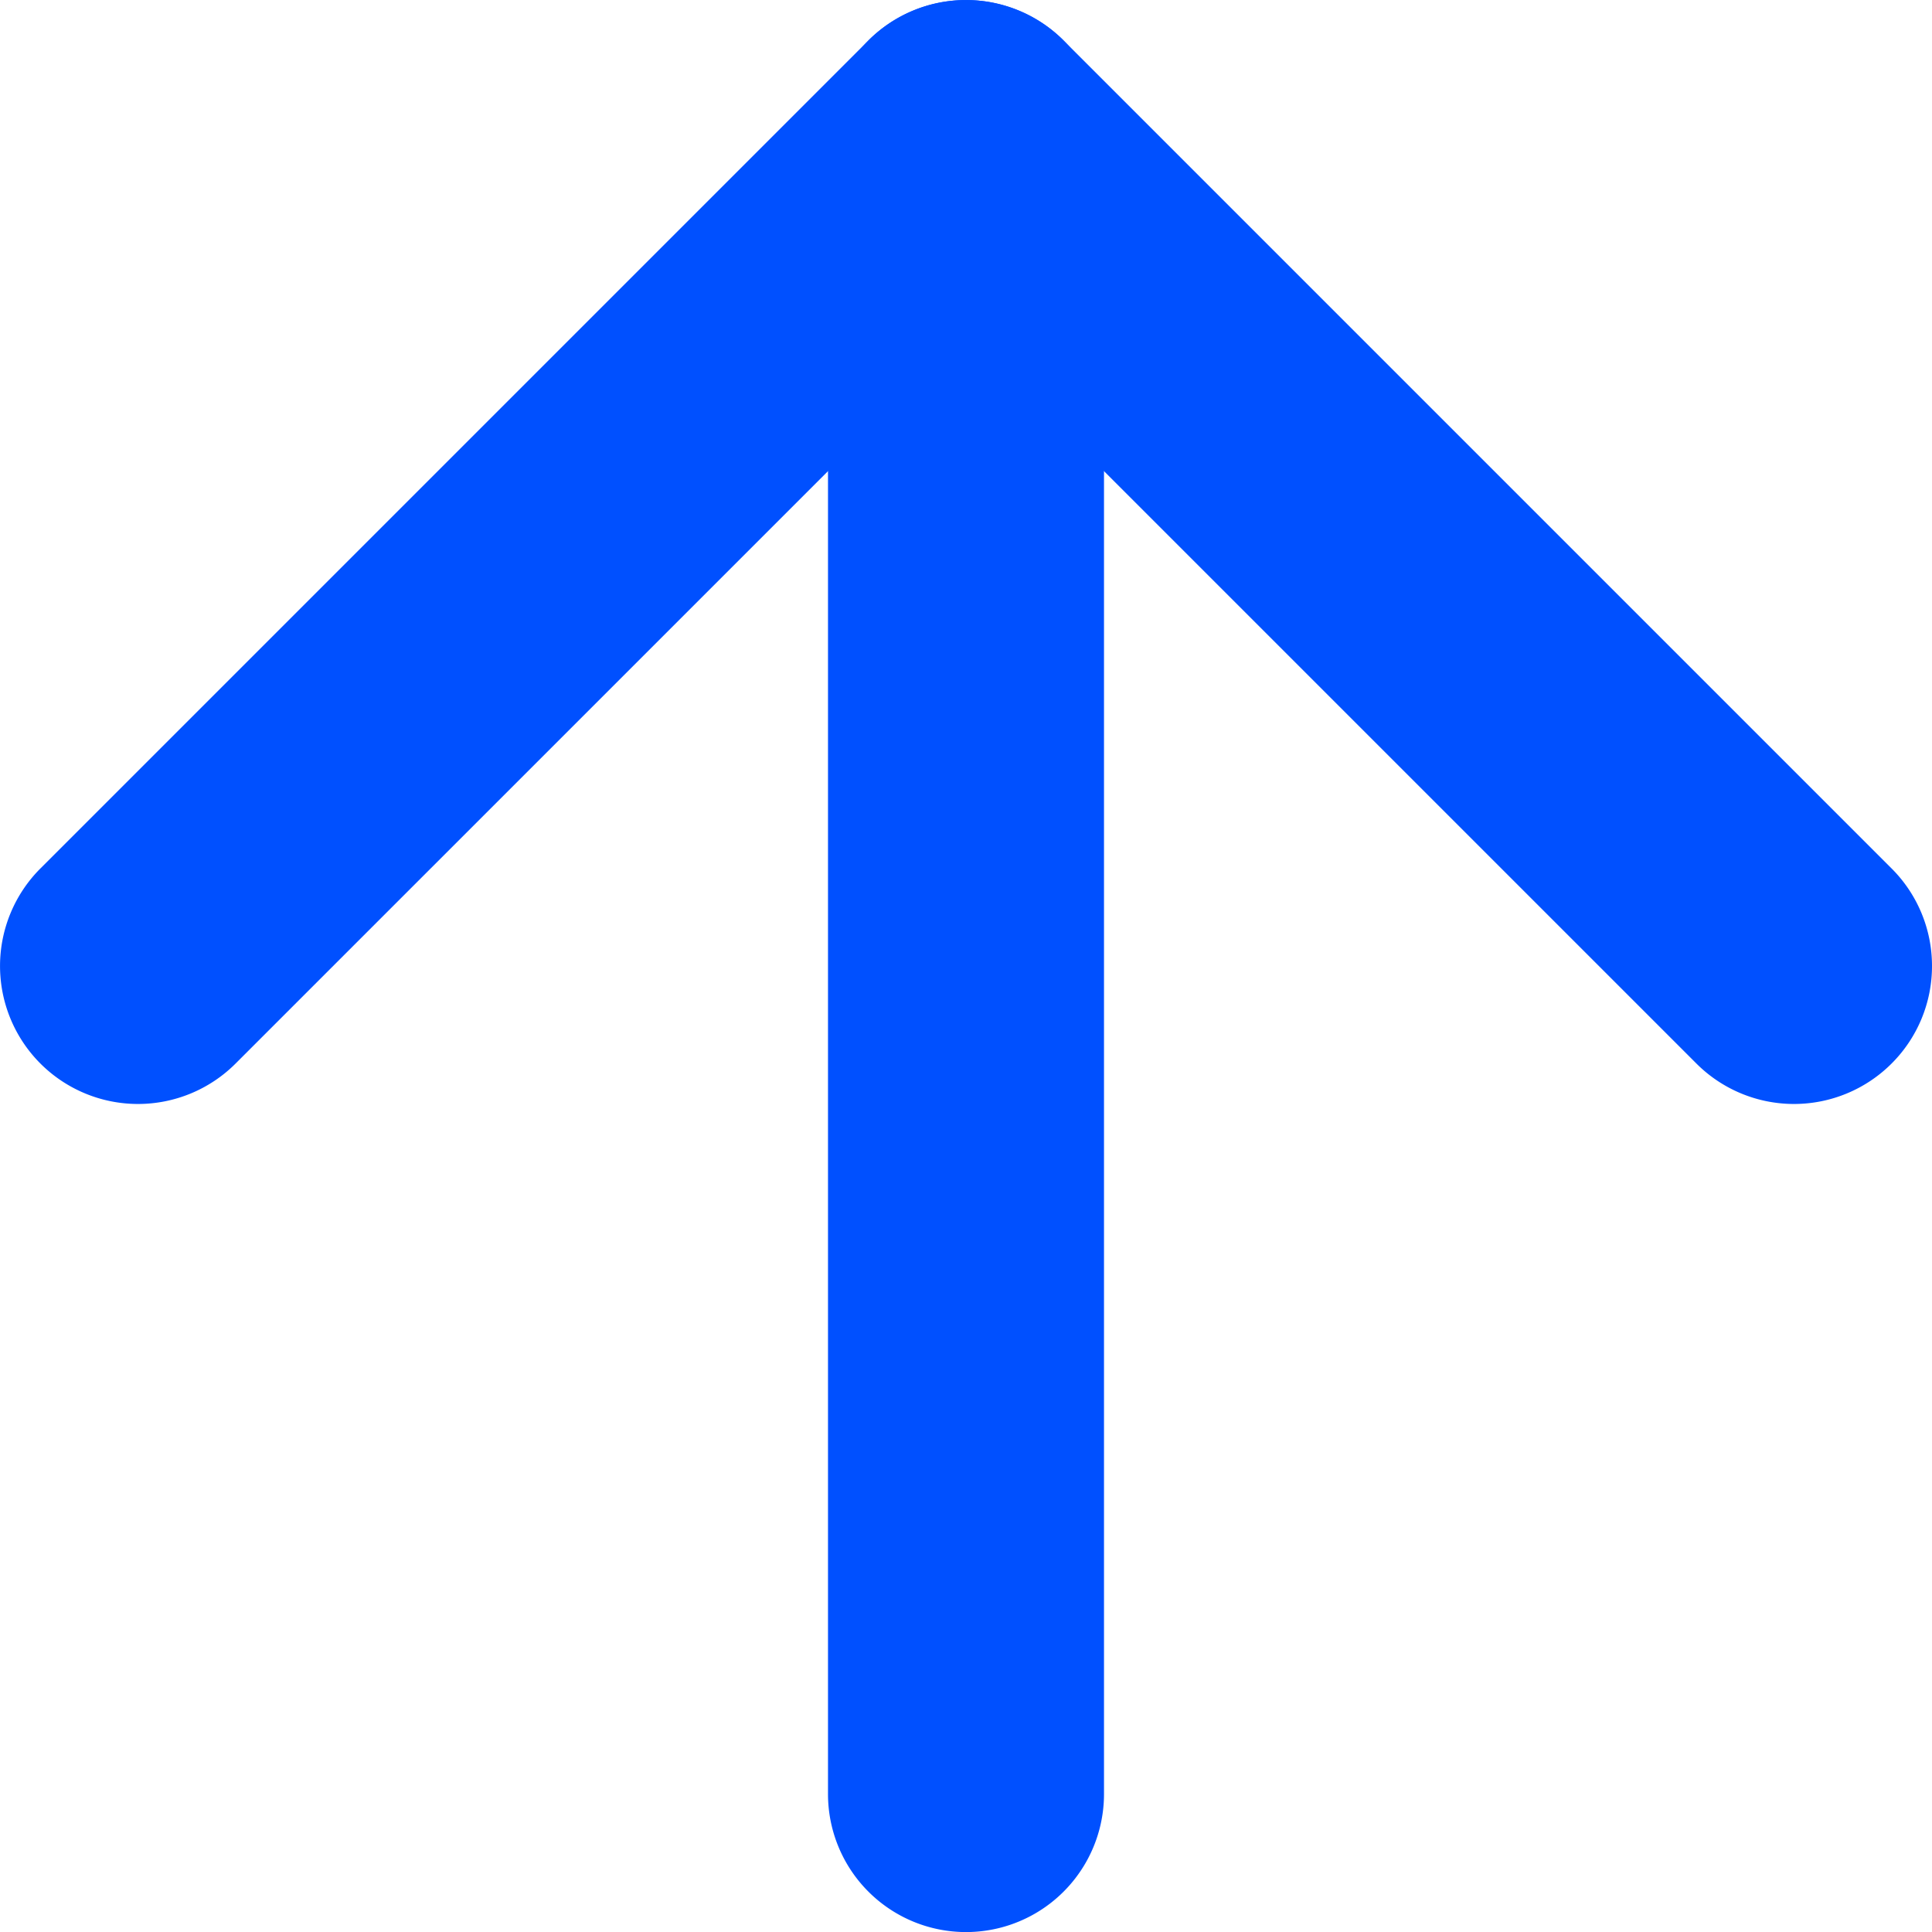
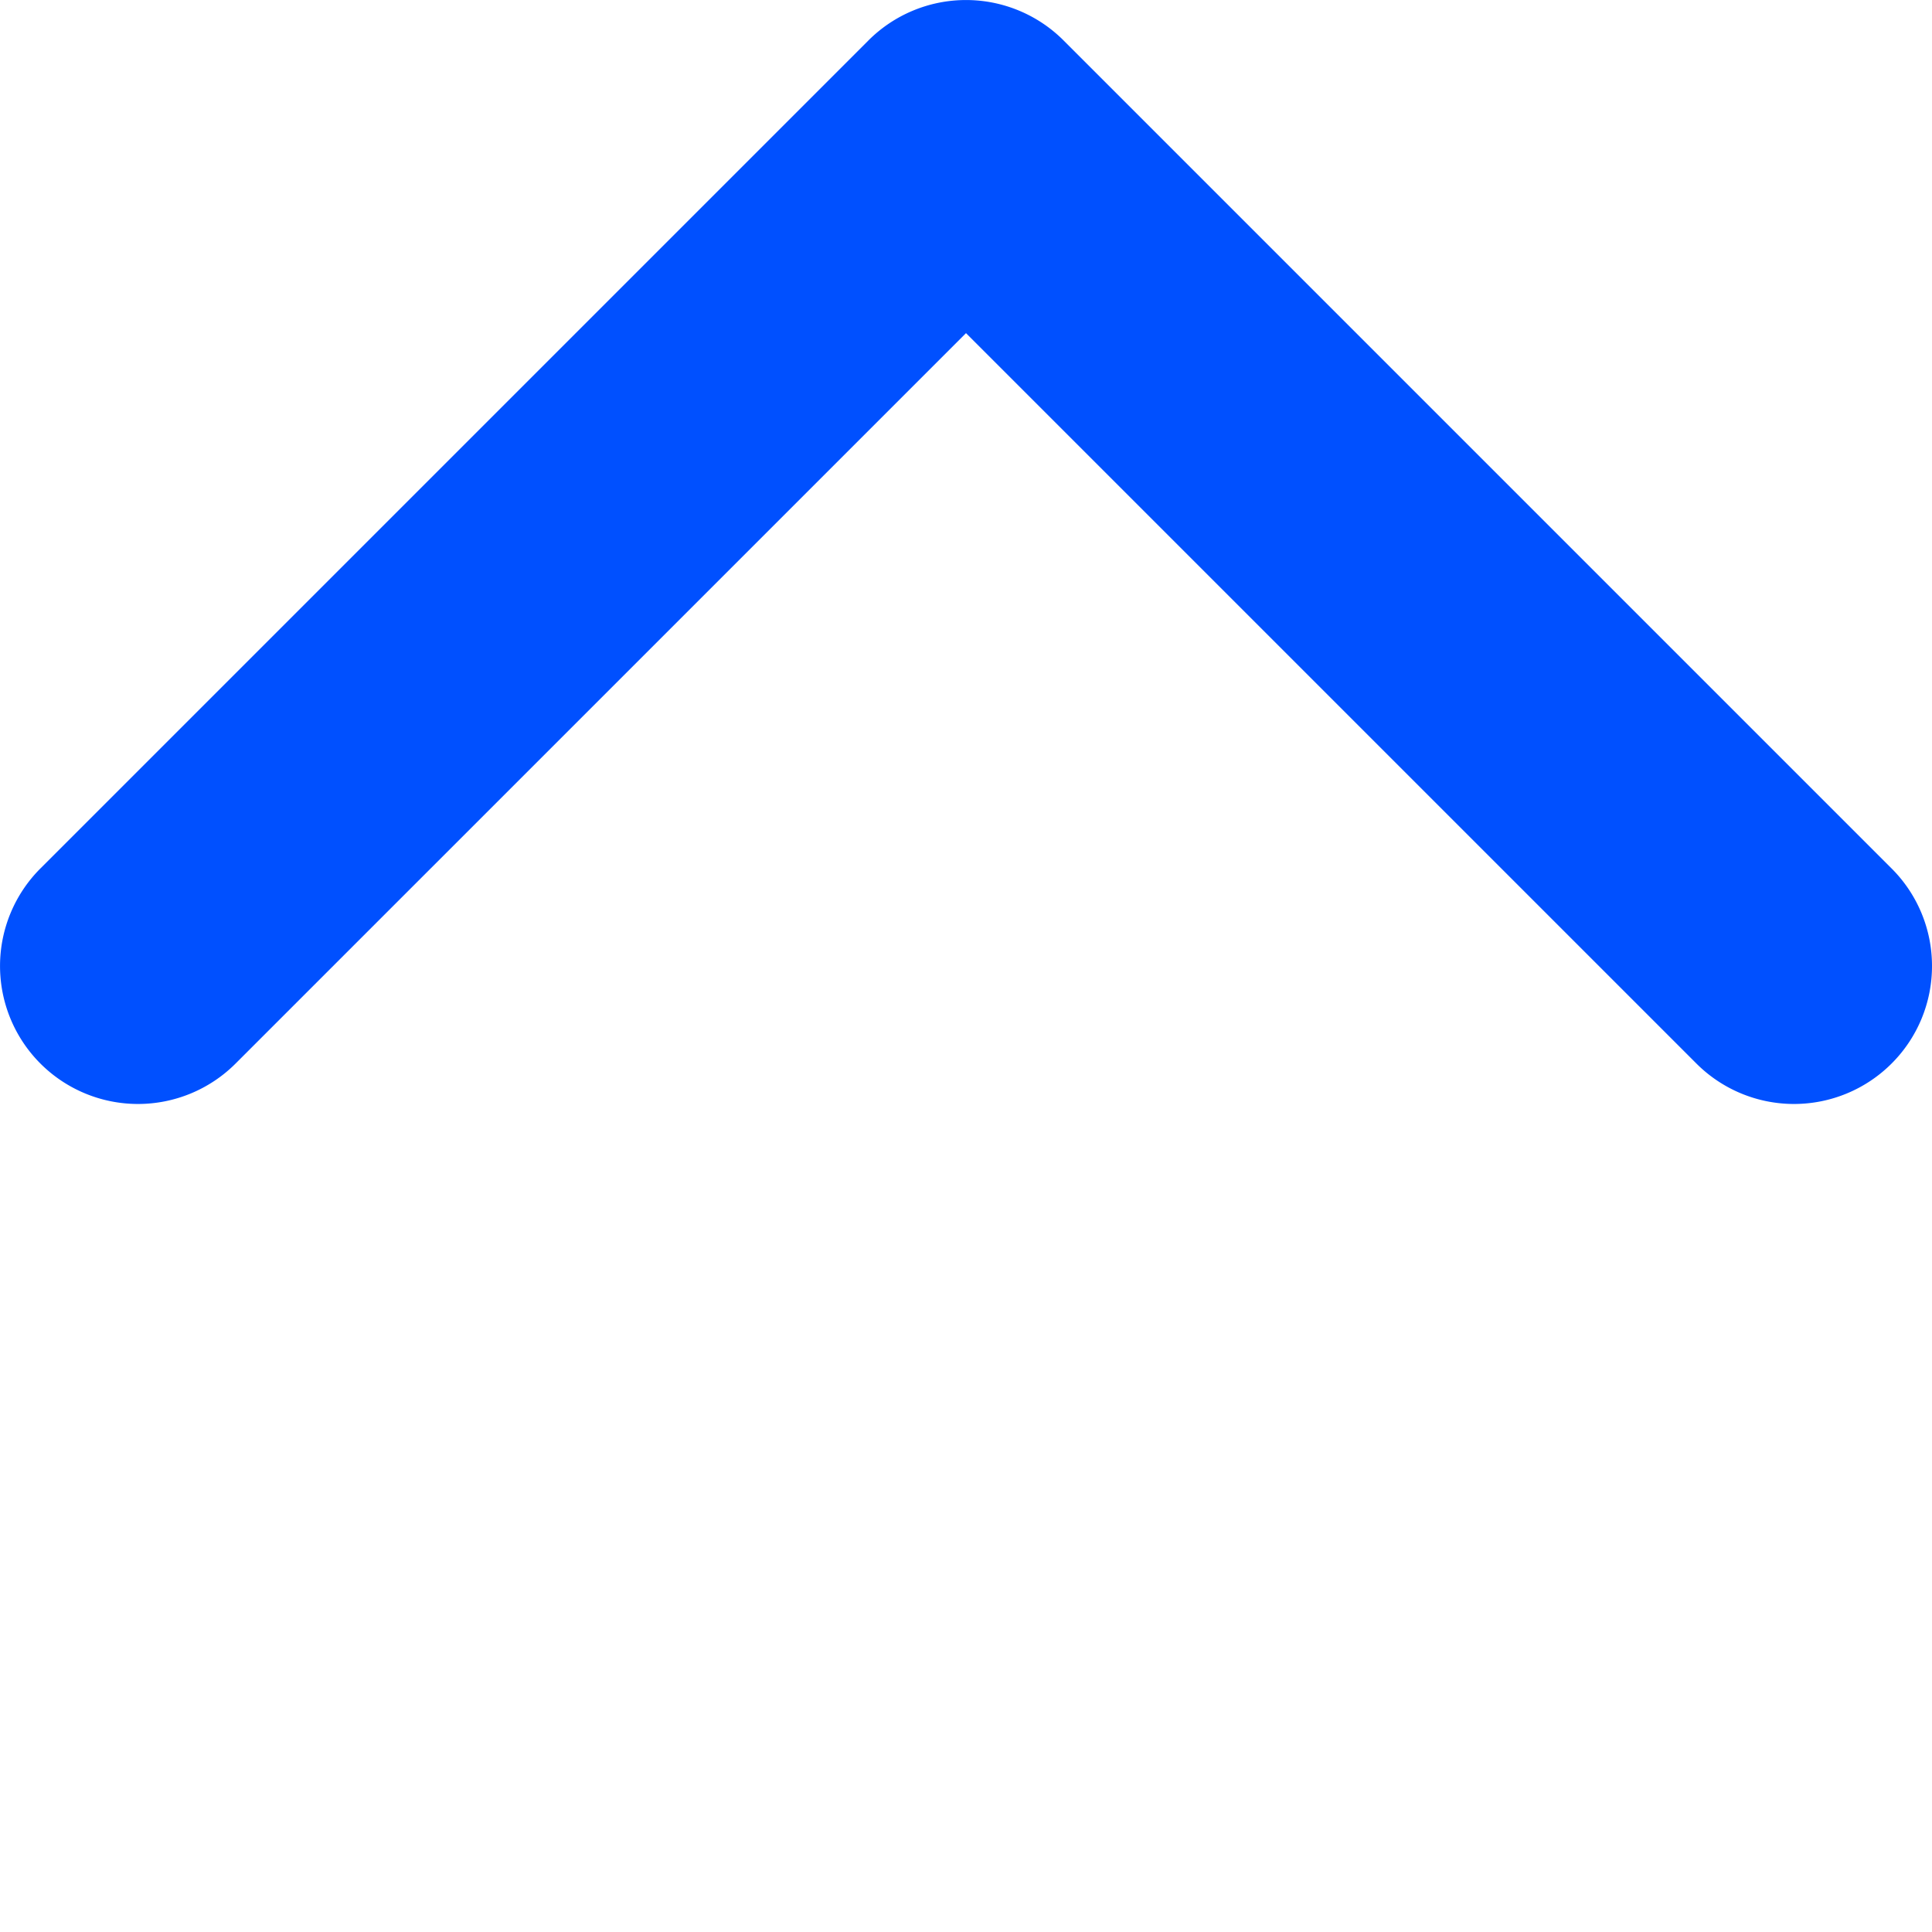
<svg xmlns="http://www.w3.org/2000/svg" width="28" height="28" viewBox="0 0 28 28">
  <g id="グループ_566" data-name="グループ 566" transform="translate(-22 -22)">
    <path id="_" data-name="&gt;" d="M0,26a1.994,1.994,0,0,1-1.414-.586,2,2,0,0,1,0-2.828L9.172,12-1.414,1.414a2,2,0,0,1,0-2.828,2,2,0,0,1,2.828,0l12,12a2,2,0,0,1,0,2.828l-12,12A1.994,1.994,0,0,1,0,26Z" transform="translate(24 36) rotate(-90)" fill="#0050ff" />
-     <path id="パス_556" data-name="パス 556" d="M-7813.063,5355.184a2,2,0,0,1-2-2v-24a2,2,0,0,1,2-2,2,2,0,0,1,2,2v24A2,2,0,0,1-7813.063,5355.184Z" transform="translate(7849.063 -5305.183)" fill="#0050ff" />
  </g>
</svg>